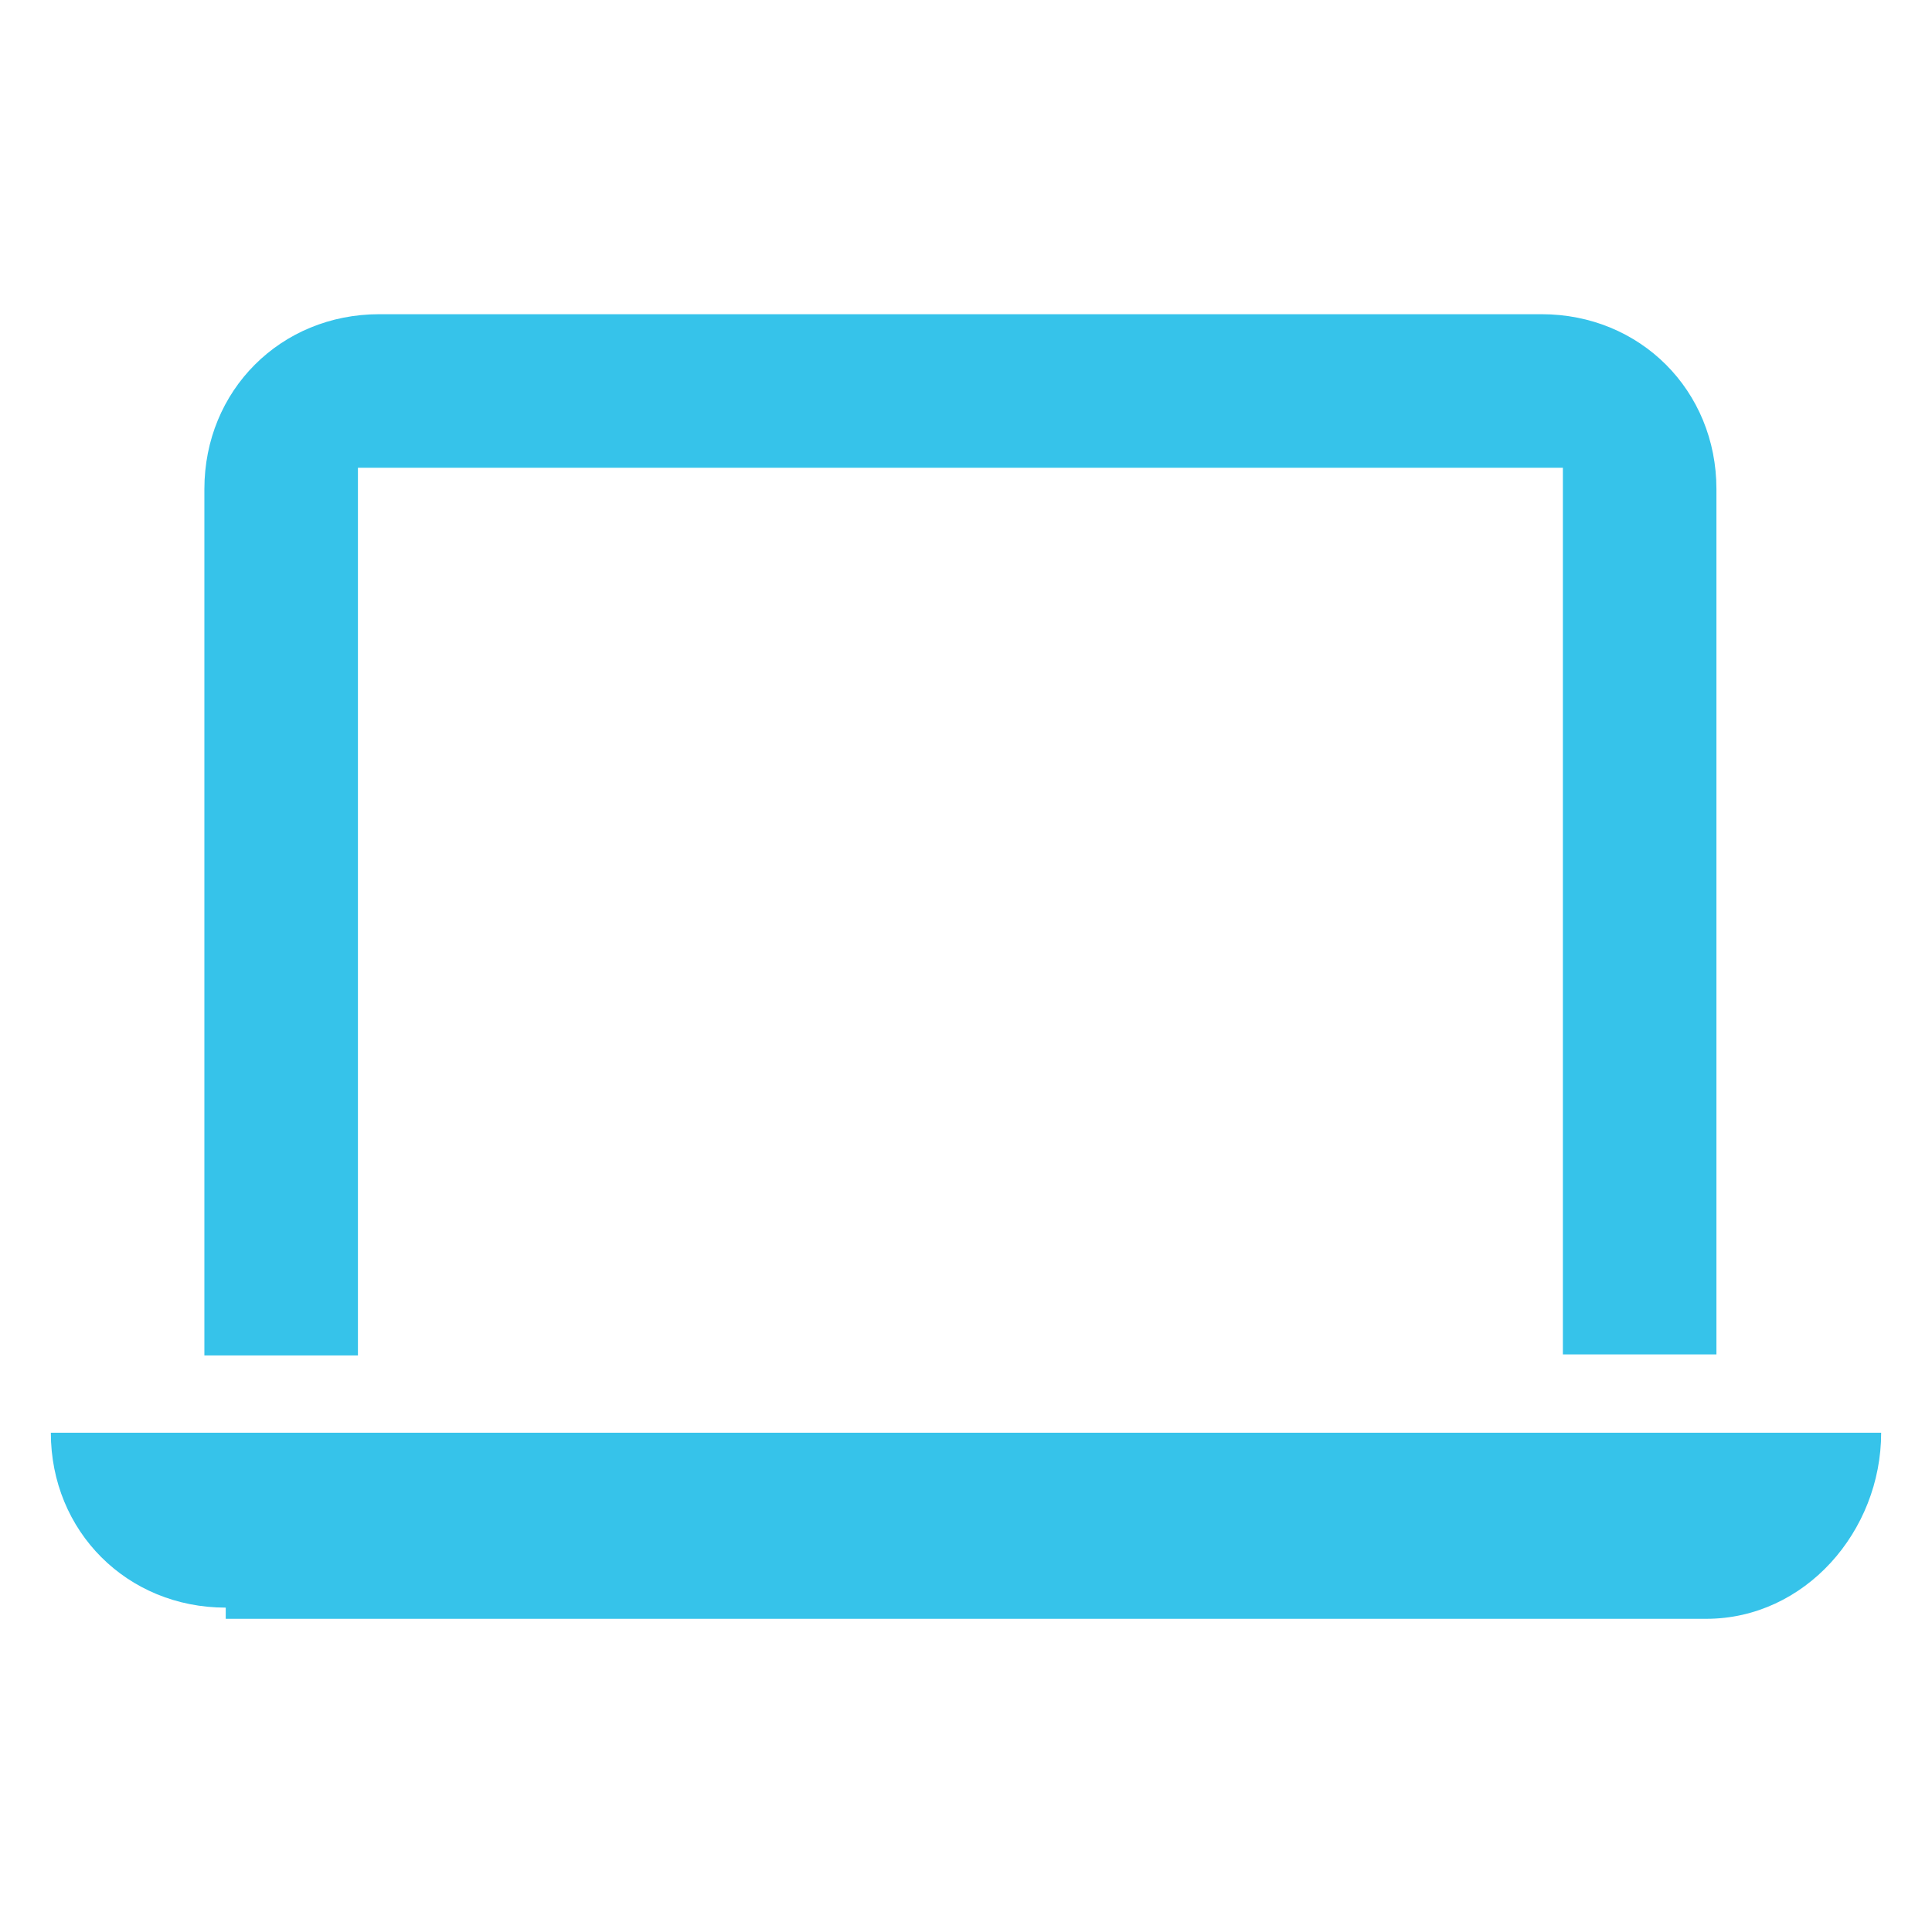
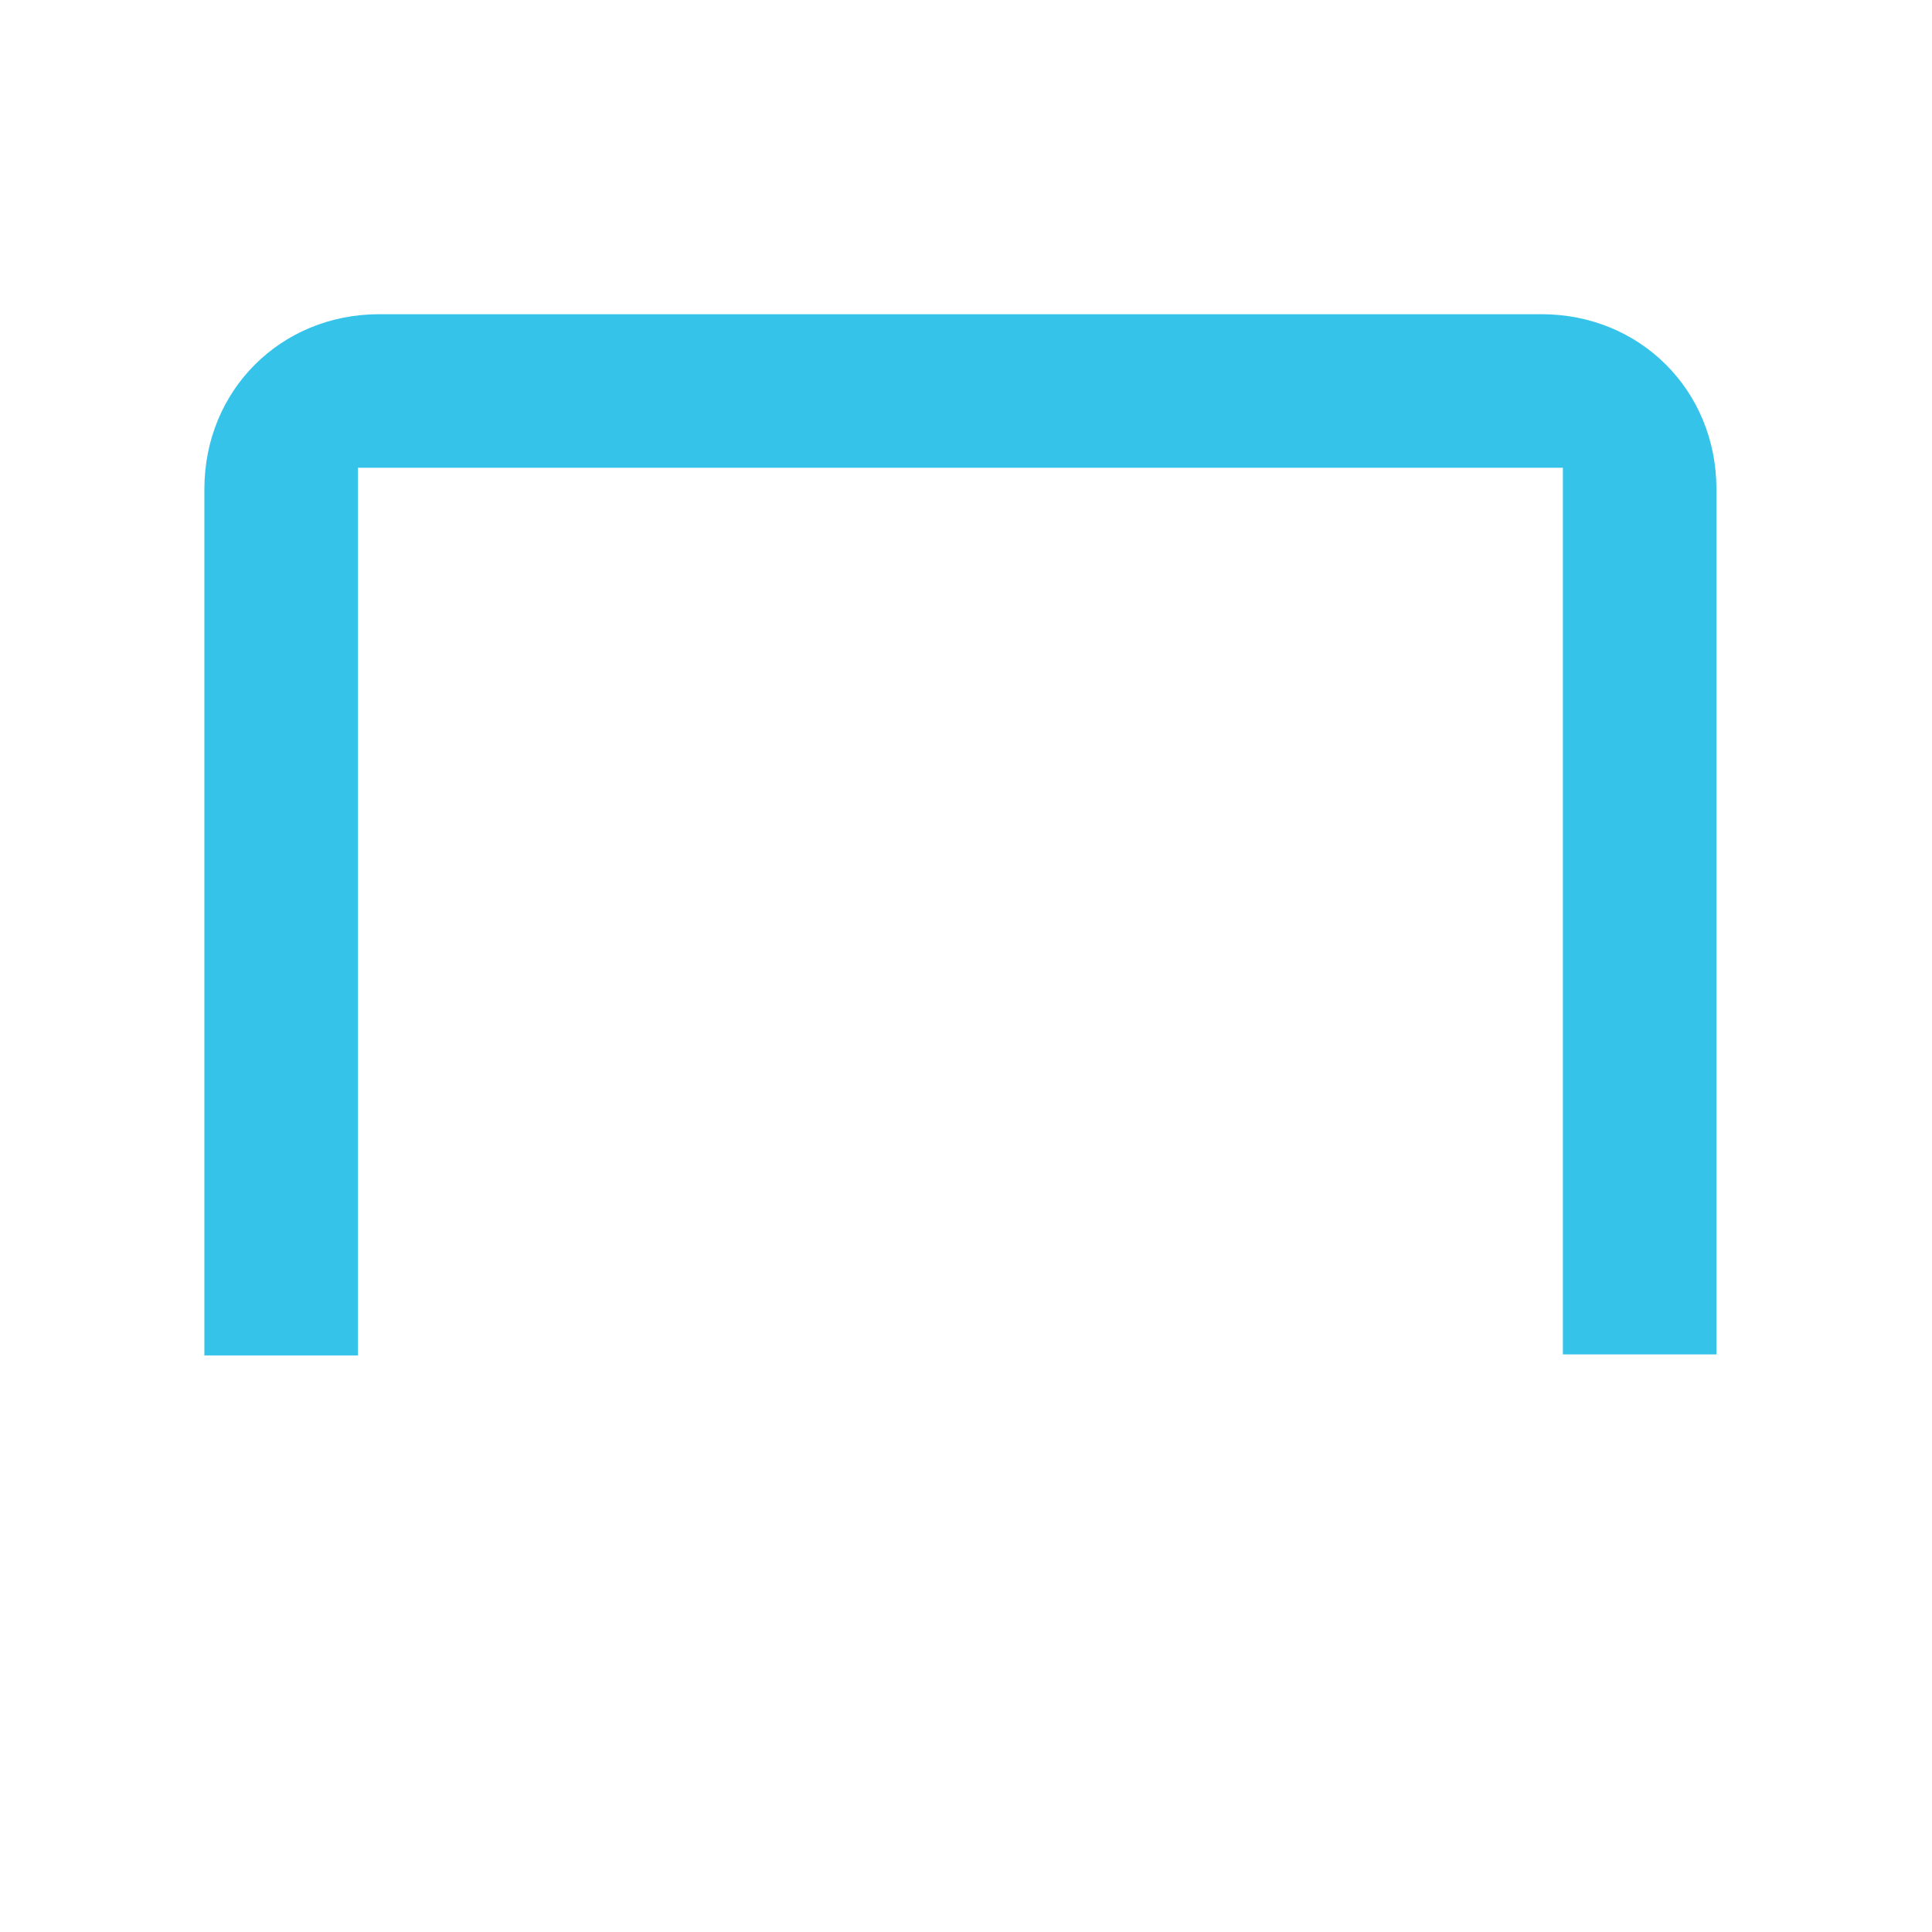
<svg xmlns="http://www.w3.org/2000/svg" id="Layer_1" data-name="Layer 1" viewBox="0 0 19 19">
  <defs>
    <style>
      .cls-1 {
        fill: #36c3ea;
      }
    </style>
  </defs>
-   <path class="cls-1" d="m2.22,15.81c-.97,0-1.72-.75-1.72-1.72h18c0,.97-.75,1.83-1.72,1.83H2.22v-.11Z" />
  <path class="cls-1" d="m15.37,13.33V4.6H3.52v8.73h-1.51V4.81c0-.97.75-1.72,1.72-1.72h11.43c.97,0,1.72.75,1.72,1.72v8.51h-1.51Z" />
</svg>